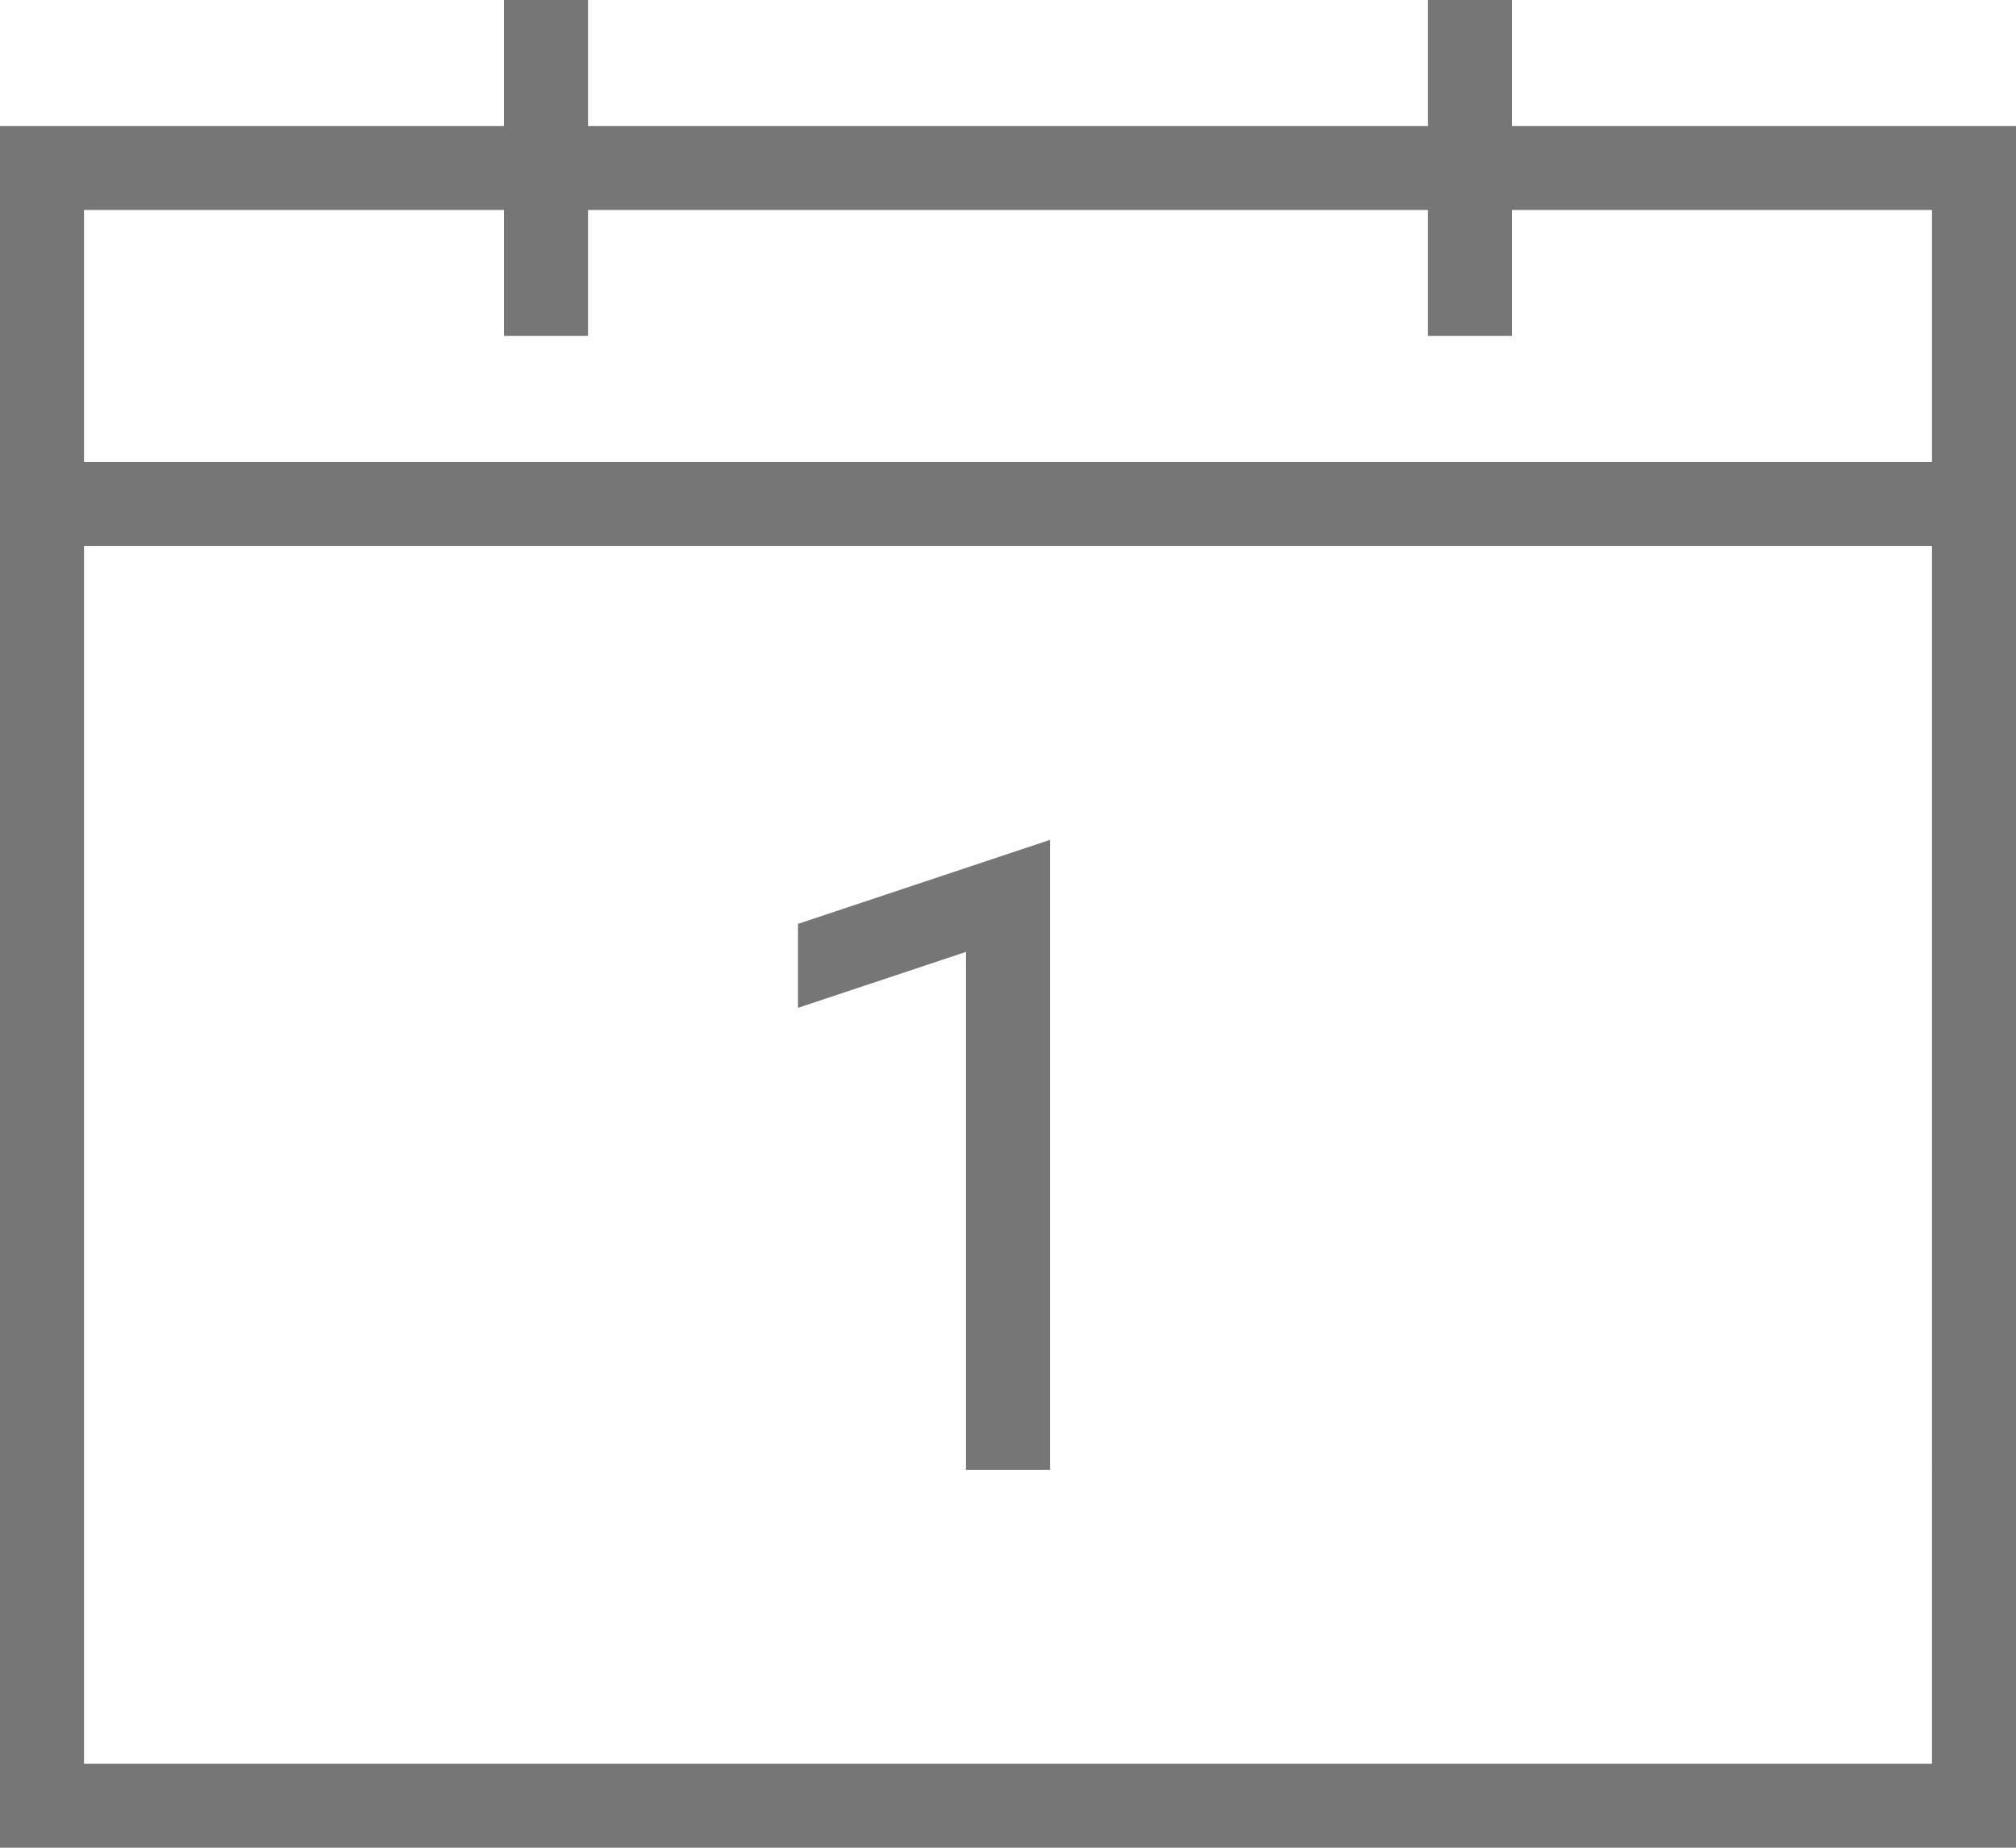
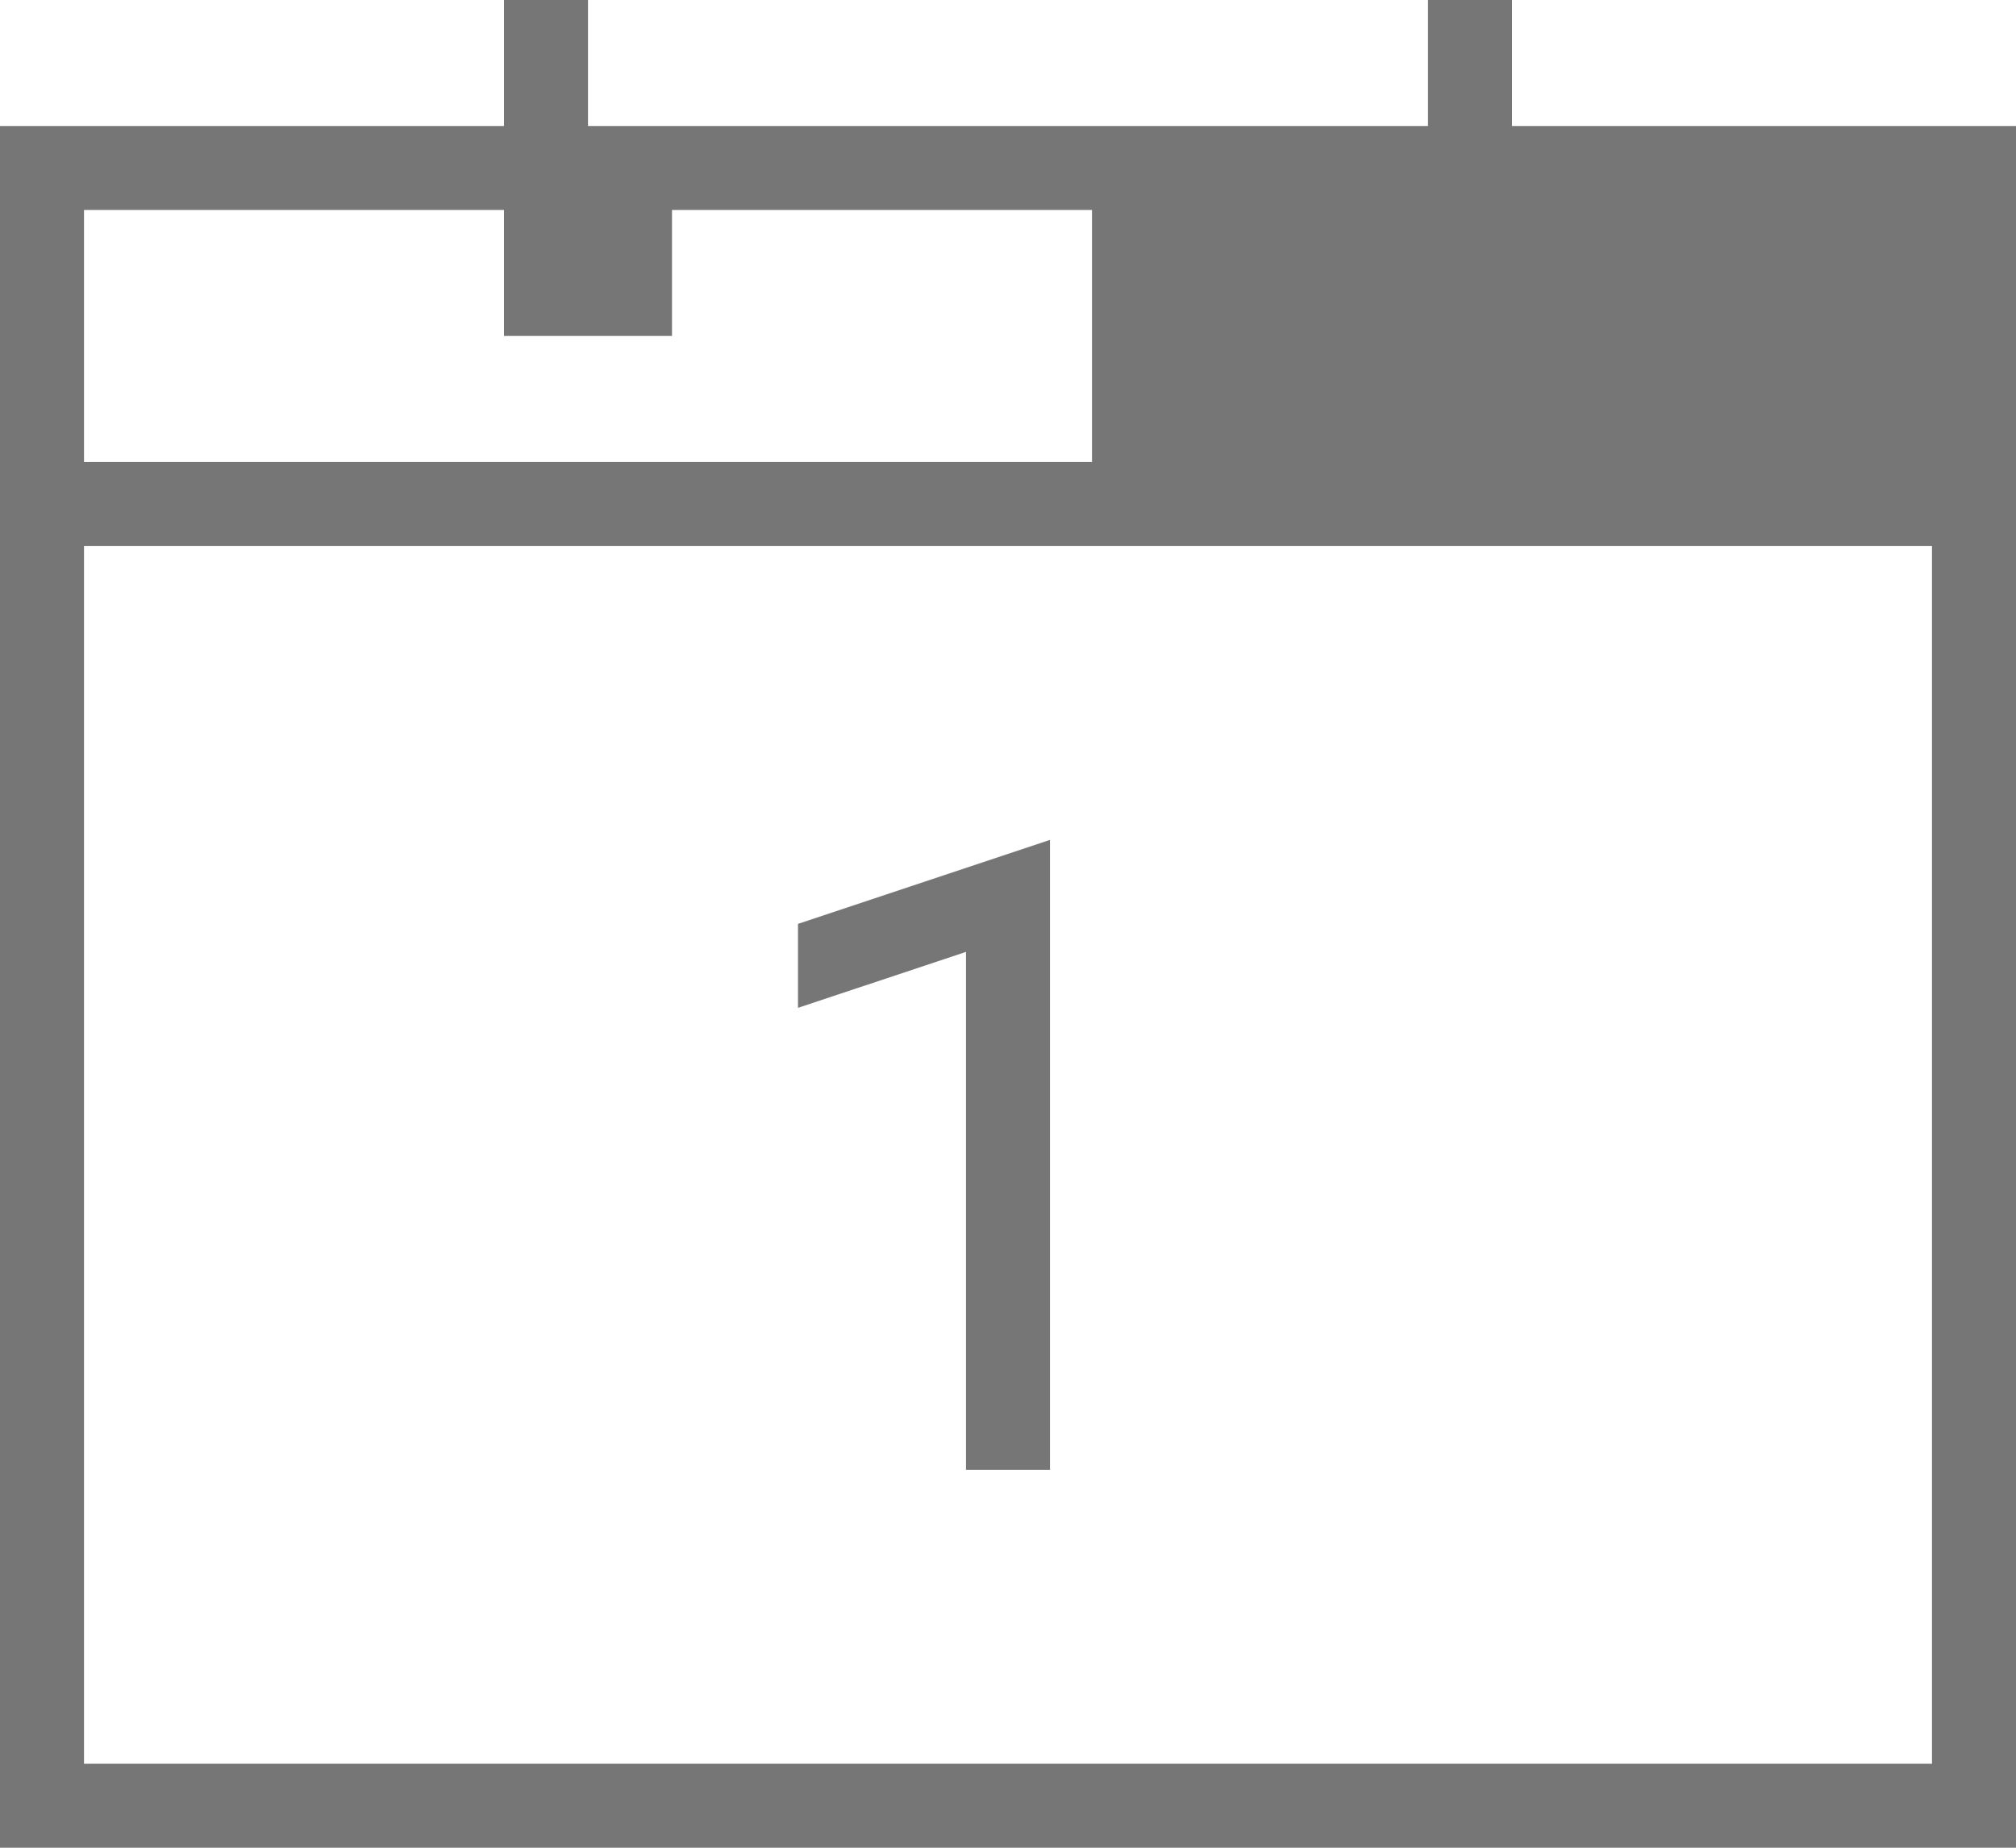
<svg xmlns="http://www.w3.org/2000/svg" version="1.1" id="Layer_1" x="0px" y="0px" viewBox="52.759 92.638 506.482 464.276" enable-background="new 52.759 92.638 506.482 464.276" xml:space="preserve">
-   <path fill="#767676" d="M432.621,124.293V92.638h-21.104v31.655H200.483V92.638h-21.104v31.655H52.759v432.621h506.482V124.293  H432.621z M538.138,535.811H73.862v-306h464.275V535.811z M538.138,208.707H73.862v-63.311h105.517v31.655h21.104v-31.655h211.035  v31.655h21.104v-31.655h105.517V208.707z M295.448,331.814l-42.207,14.065v-21.104l63.311-21.104v21.104v137.172h-21.104V331.814z" />
+   <path fill="#767676" d="M432.621,124.293V92.638h-21.104v31.655H200.483V92.638h-21.104v31.655H52.759v432.621h506.482V124.293  H432.621z M538.138,535.811H73.862v-306h464.275V535.811z M538.138,208.707H73.862v-63.311h105.517v31.655h21.104v-31.655v31.655h21.104v-31.655h105.517V208.707z M295.448,331.814l-42.207,14.065v-21.104l63.311-21.104v21.104v137.172h-21.104V331.814z" />
</svg>